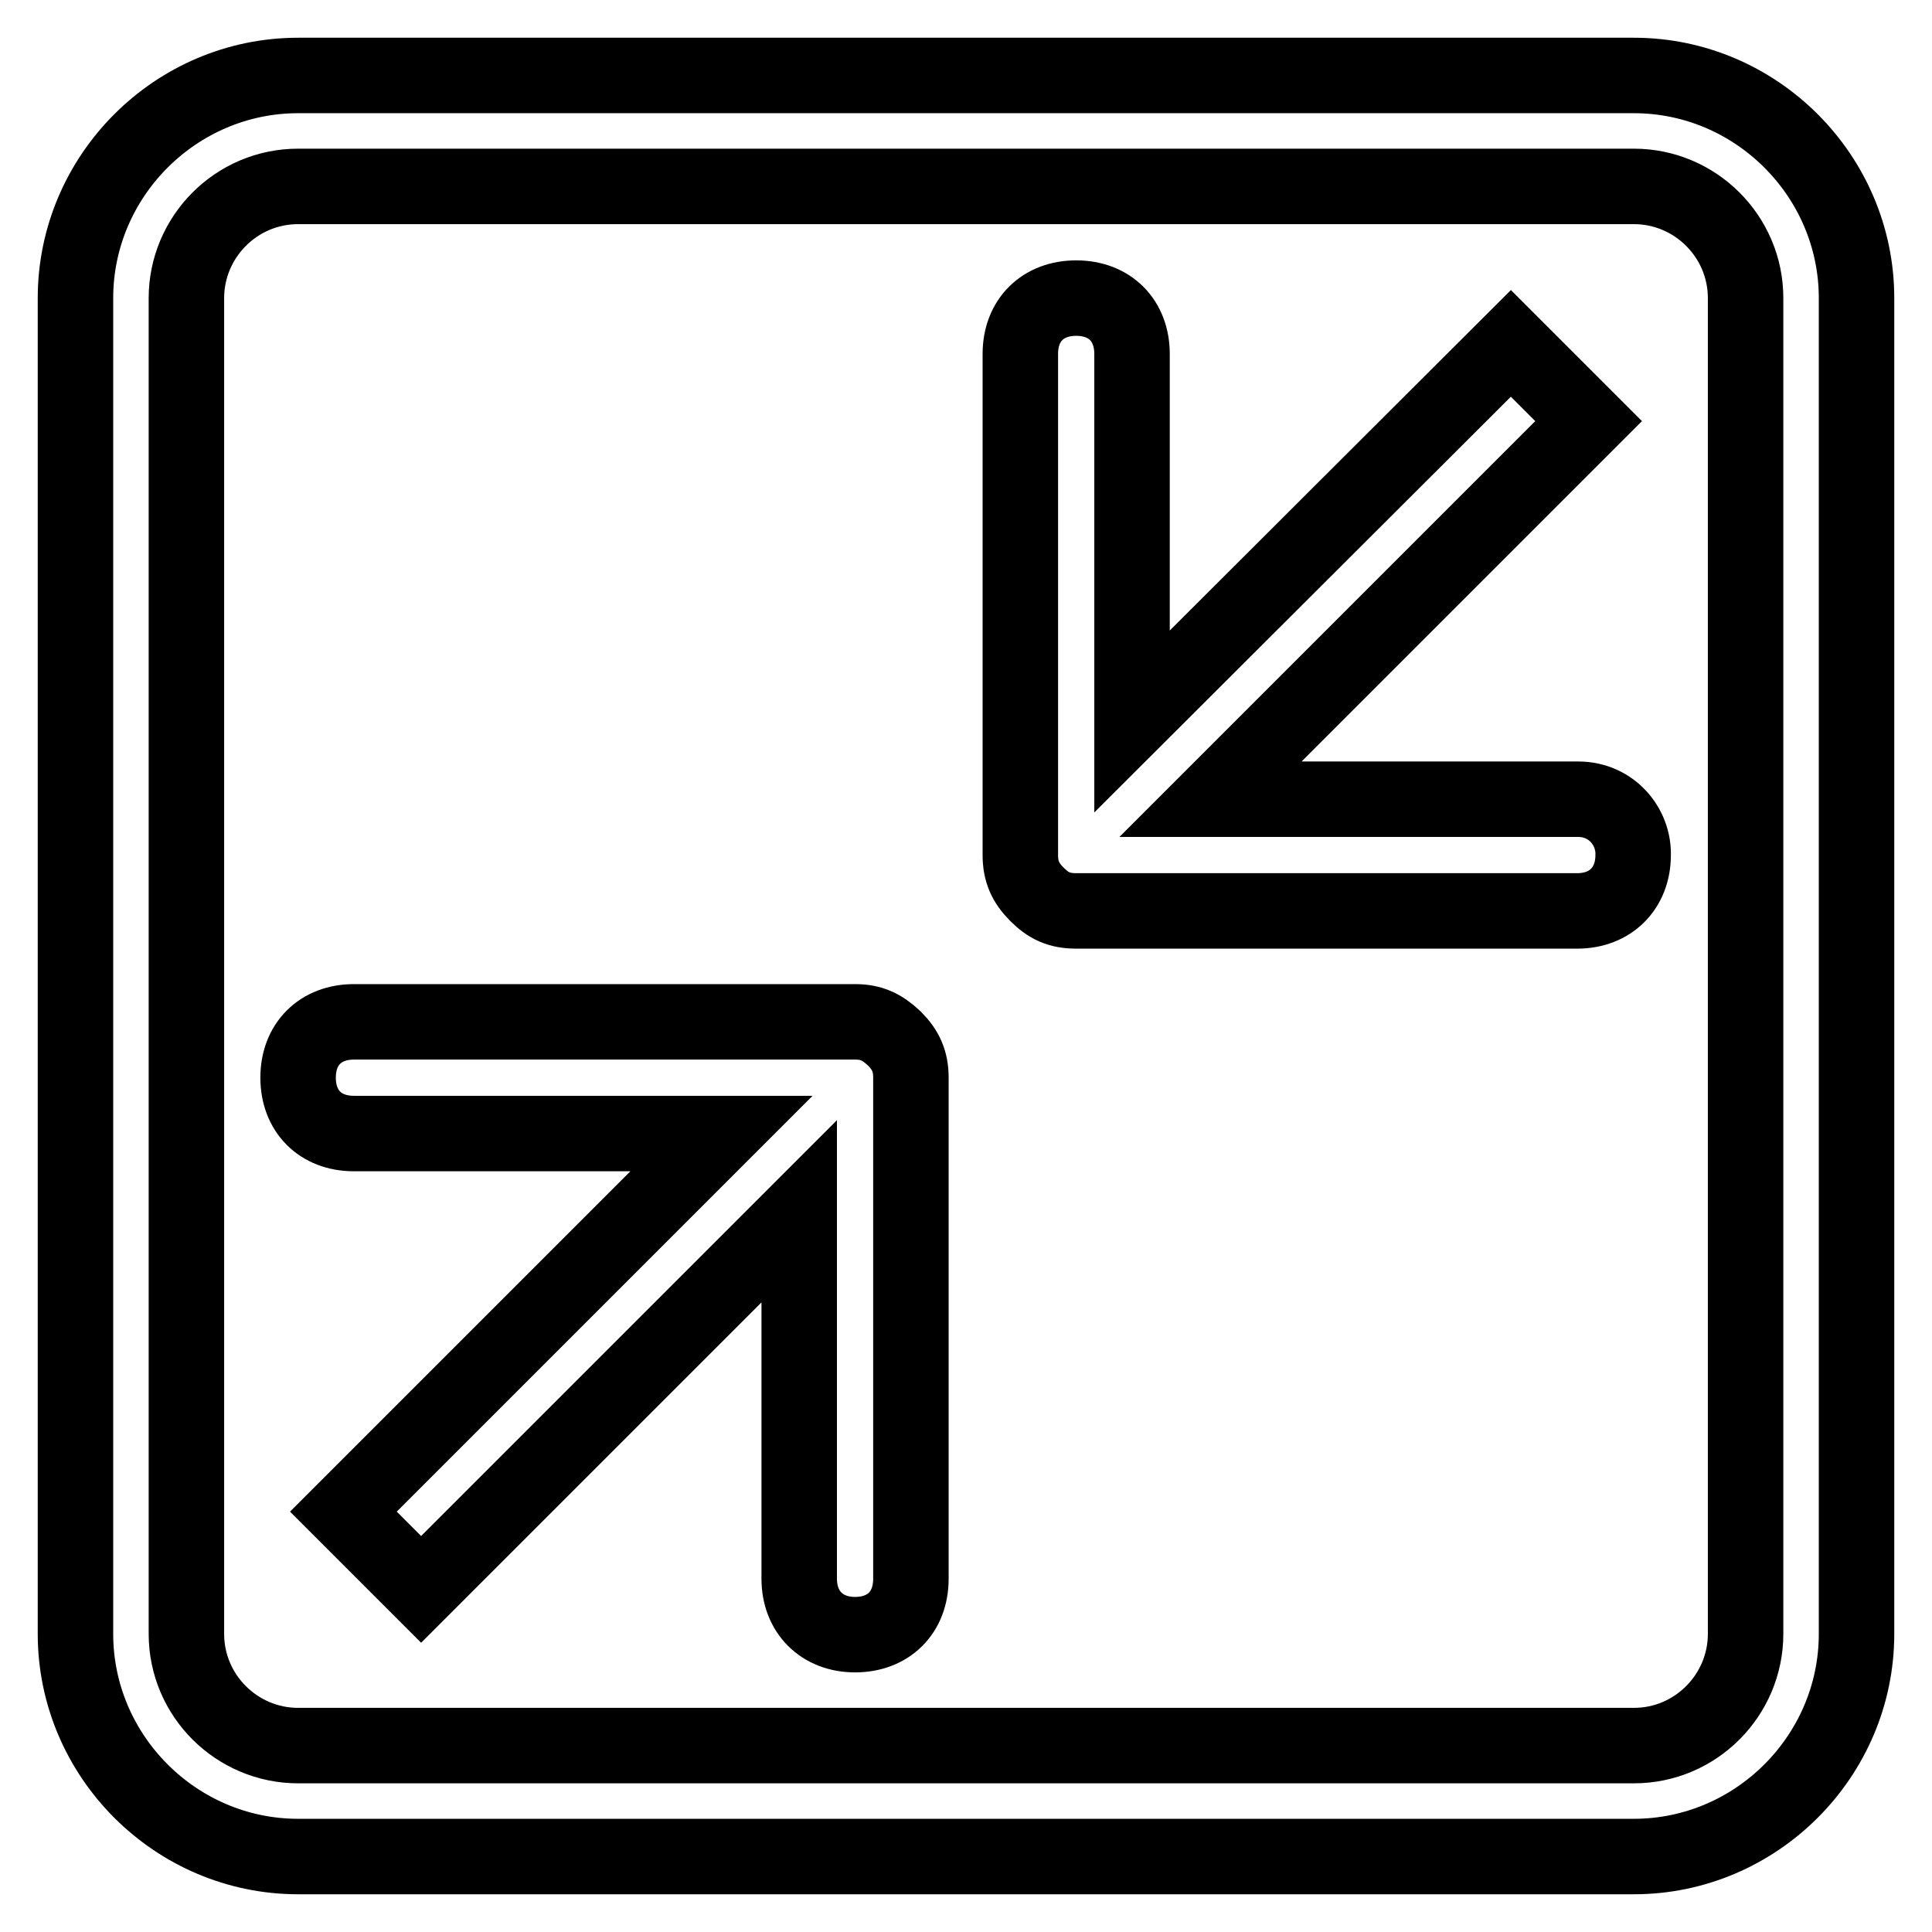
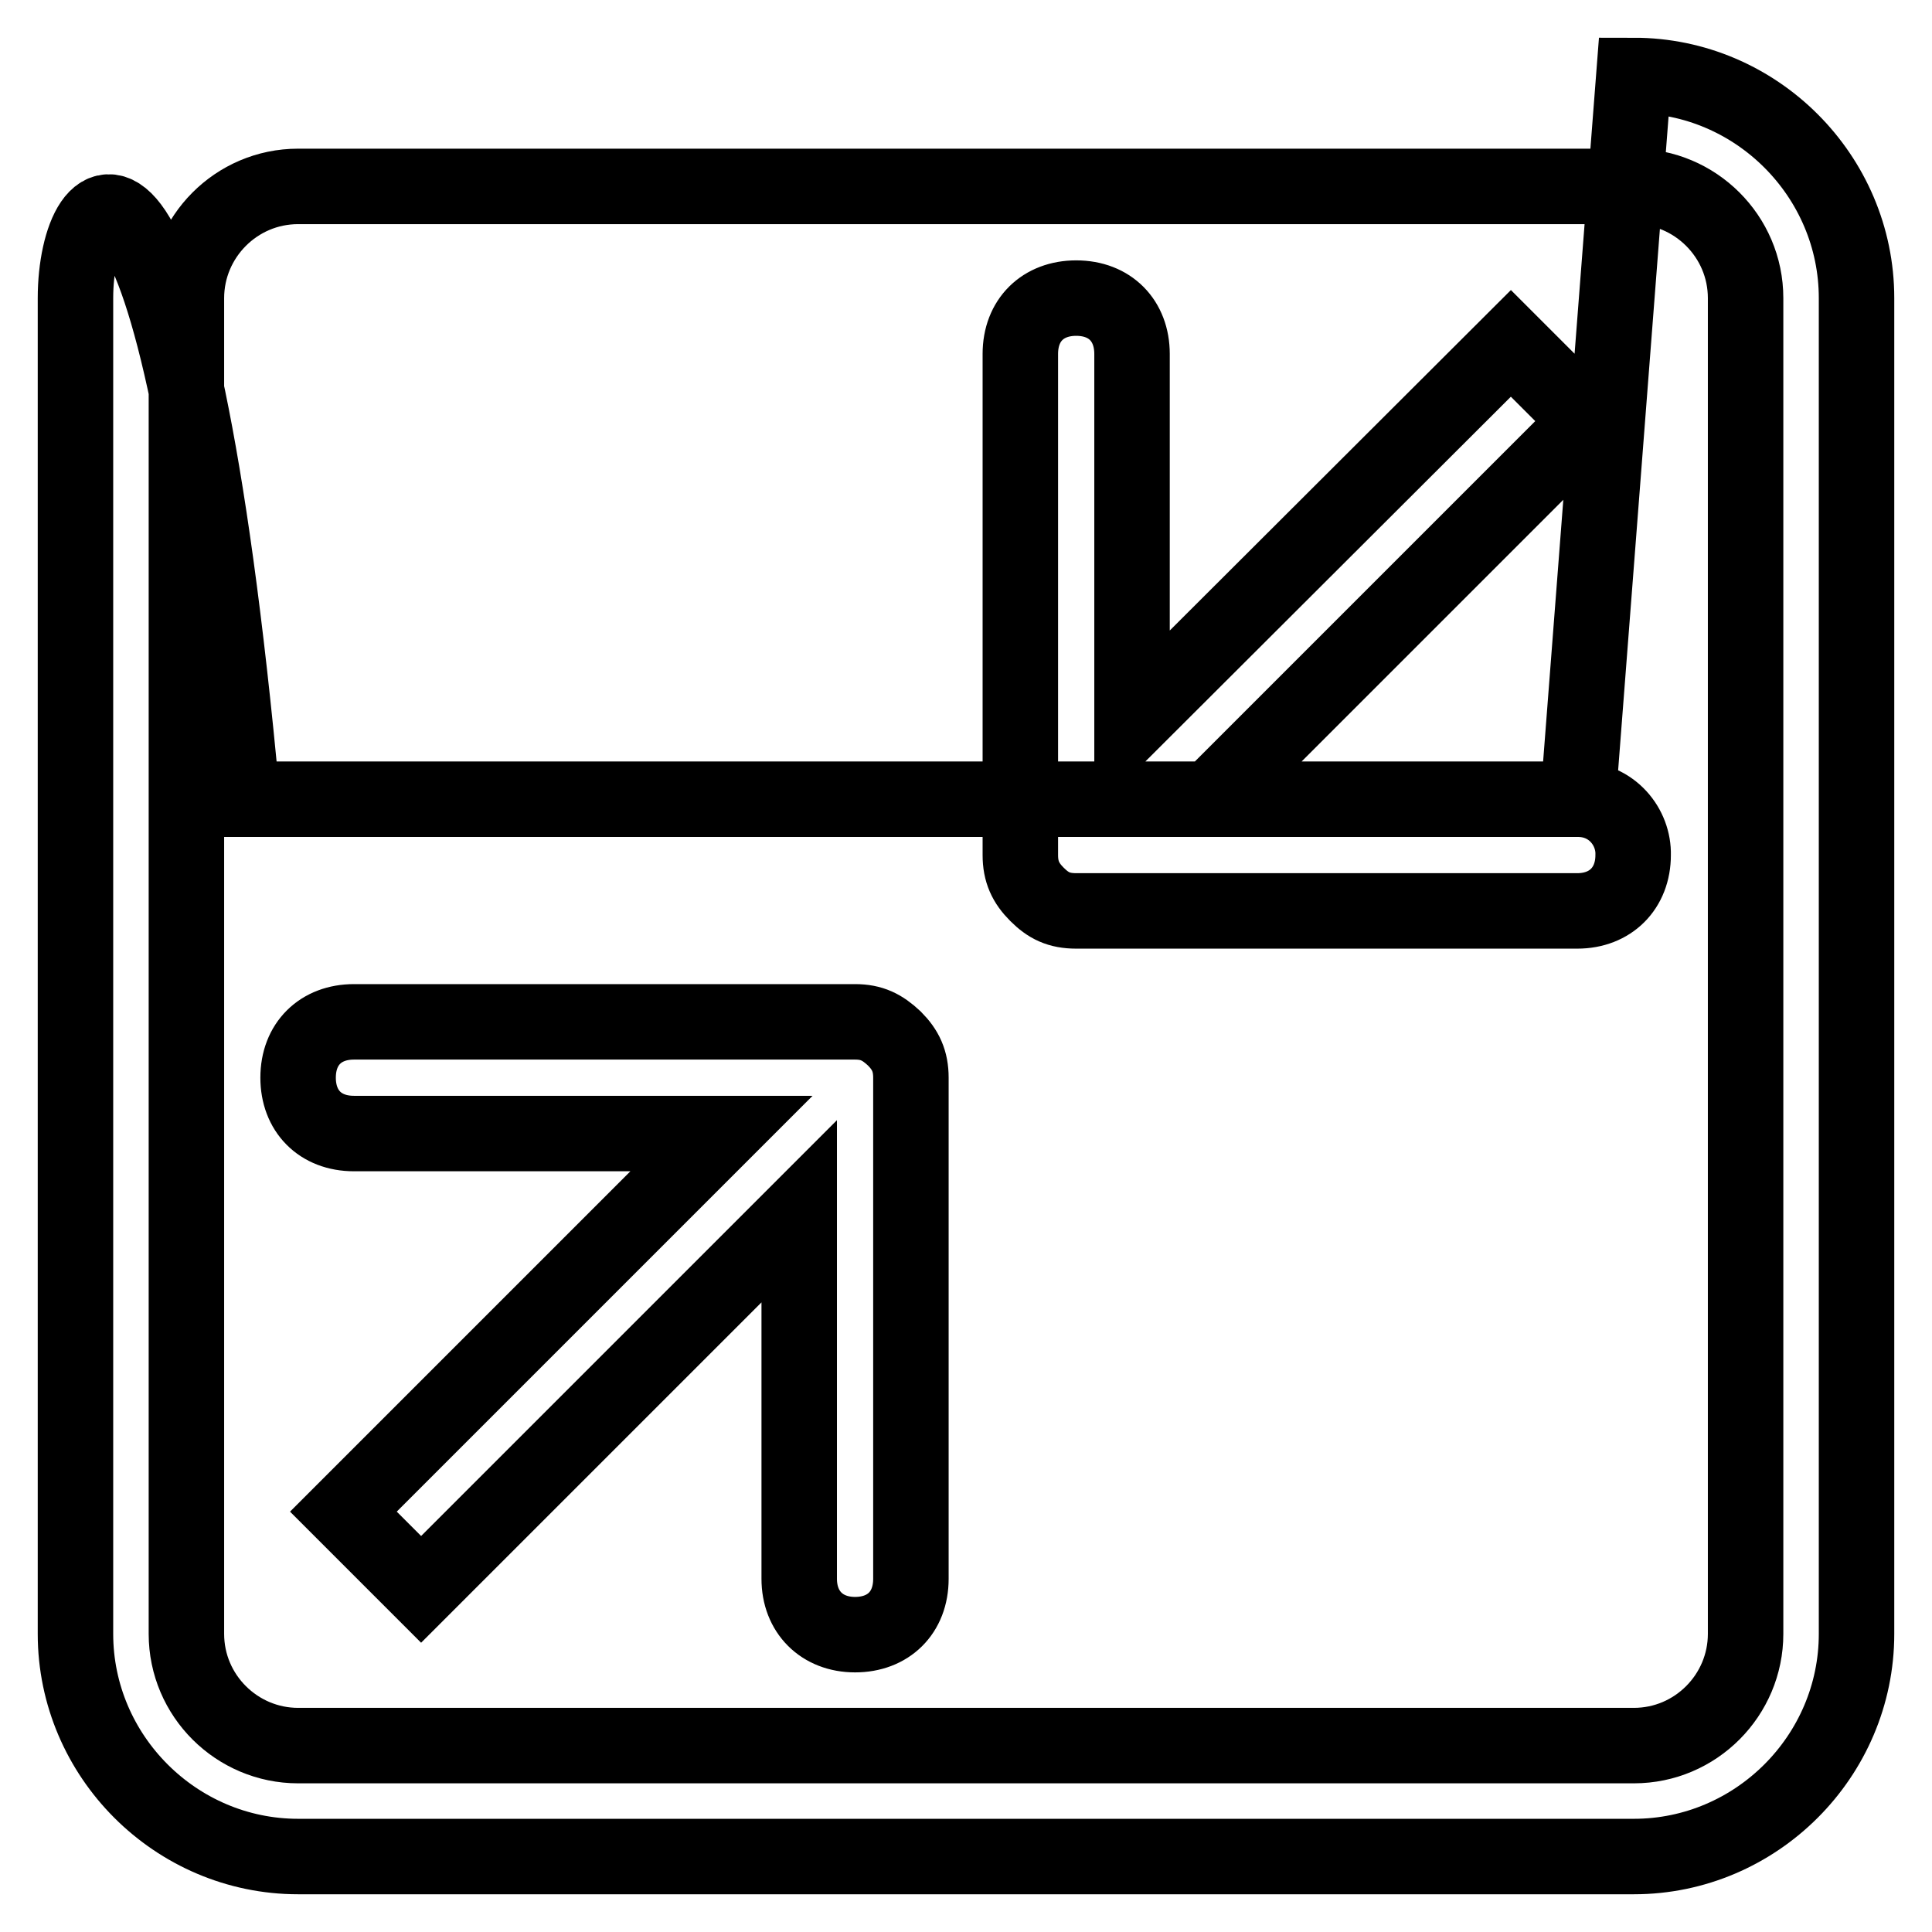
<svg xmlns="http://www.w3.org/2000/svg" version="1.1" x="0px" y="0px" viewBox="0 0 256 256" enable-background="new 0 0 256 256" xml:space="preserve">
  <g>
-     <path stroke-width="10" fill-opacity="0" stroke="#000000" d="M113.3,135.4H46.9c-4.4,0-7.4,2.9-7.4,7.4c0,4.4,2.9,7.4,7.4,7.4h48.7l-50.1,50.1l10.3,10.3l50.1-50.1v48.7 c0,4.4,3,7.4,7.4,7.4c4.4,0,7.4-2.9,7.4-7.4v-66.4c0-2.2-0.7-3.7-2.2-5.2C116.9,136.1,115.5,135.4,113.3,135.4z M209.1,105.9h-48.7 l50.1-50.1l-10.3-10.3l-50.2,50.1V46.9c0-4.4-2.9-7.4-7.4-7.4c-4.4,0-7.4,2.9-7.4,7.4v66.4c0,2.2,0.7,3.7,2.2,5.2 c1.5,1.5,2.9,2.2,5.2,2.2h66.4c4.4,0,7.4-3,7.4-7.4C216.5,109.6,213.6,105.9,209.1,105.9z M216.5,10h-177C23.3,10,10,23.3,10,39.5 v177c0,16.2,13.3,29.5,29.5,29.5h177c16.2,0,29.5-13.3,29.5-29.5v-177C246,23.3,232.7,10,216.5,10L216.5,10z M231.3,216.5 c0,8.1-6.6,14.8-14.8,14.8h-177c-8.1,0-14.8-6.6-14.8-14.8v-177c0-8.1,6.6-14.8,14.8-14.8h177c8.1,0,14.8,6.6,14.8,14.8V216.5 L231.3,216.5z" />
+     <path stroke-width="10" fill-opacity="0" stroke="#000000" d="M113.3,135.4H46.9c-4.4,0-7.4,2.9-7.4,7.4c0,4.4,2.9,7.4,7.4,7.4h48.7l-50.1,50.1l10.3,10.3l50.1-50.1v48.7 c0,4.4,3,7.4,7.4,7.4c4.4,0,7.4-2.9,7.4-7.4v-66.4c0-2.2-0.7-3.7-2.2-5.2C116.9,136.1,115.5,135.4,113.3,135.4z M209.1,105.9h-48.7 l50.1-50.1l-10.3-10.3l-50.2,50.1V46.9c0-4.4-2.9-7.4-7.4-7.4c-4.4,0-7.4,2.9-7.4,7.4v66.4c0,2.2,0.7,3.7,2.2,5.2 c1.5,1.5,2.9,2.2,5.2,2.2h66.4c4.4,0,7.4-3,7.4-7.4C216.5,109.6,213.6,105.9,209.1,105.9z h-177C23.3,10,10,23.3,10,39.5 v177c0,16.2,13.3,29.5,29.5,29.5h177c16.2,0,29.5-13.3,29.5-29.5v-177C246,23.3,232.7,10,216.5,10L216.5,10z M231.3,216.5 c0,8.1-6.6,14.8-14.8,14.8h-177c-8.1,0-14.8-6.6-14.8-14.8v-177c0-8.1,6.6-14.8,14.8-14.8h177c8.1,0,14.8,6.6,14.8,14.8V216.5 L231.3,216.5z" />
  </g>
</svg>